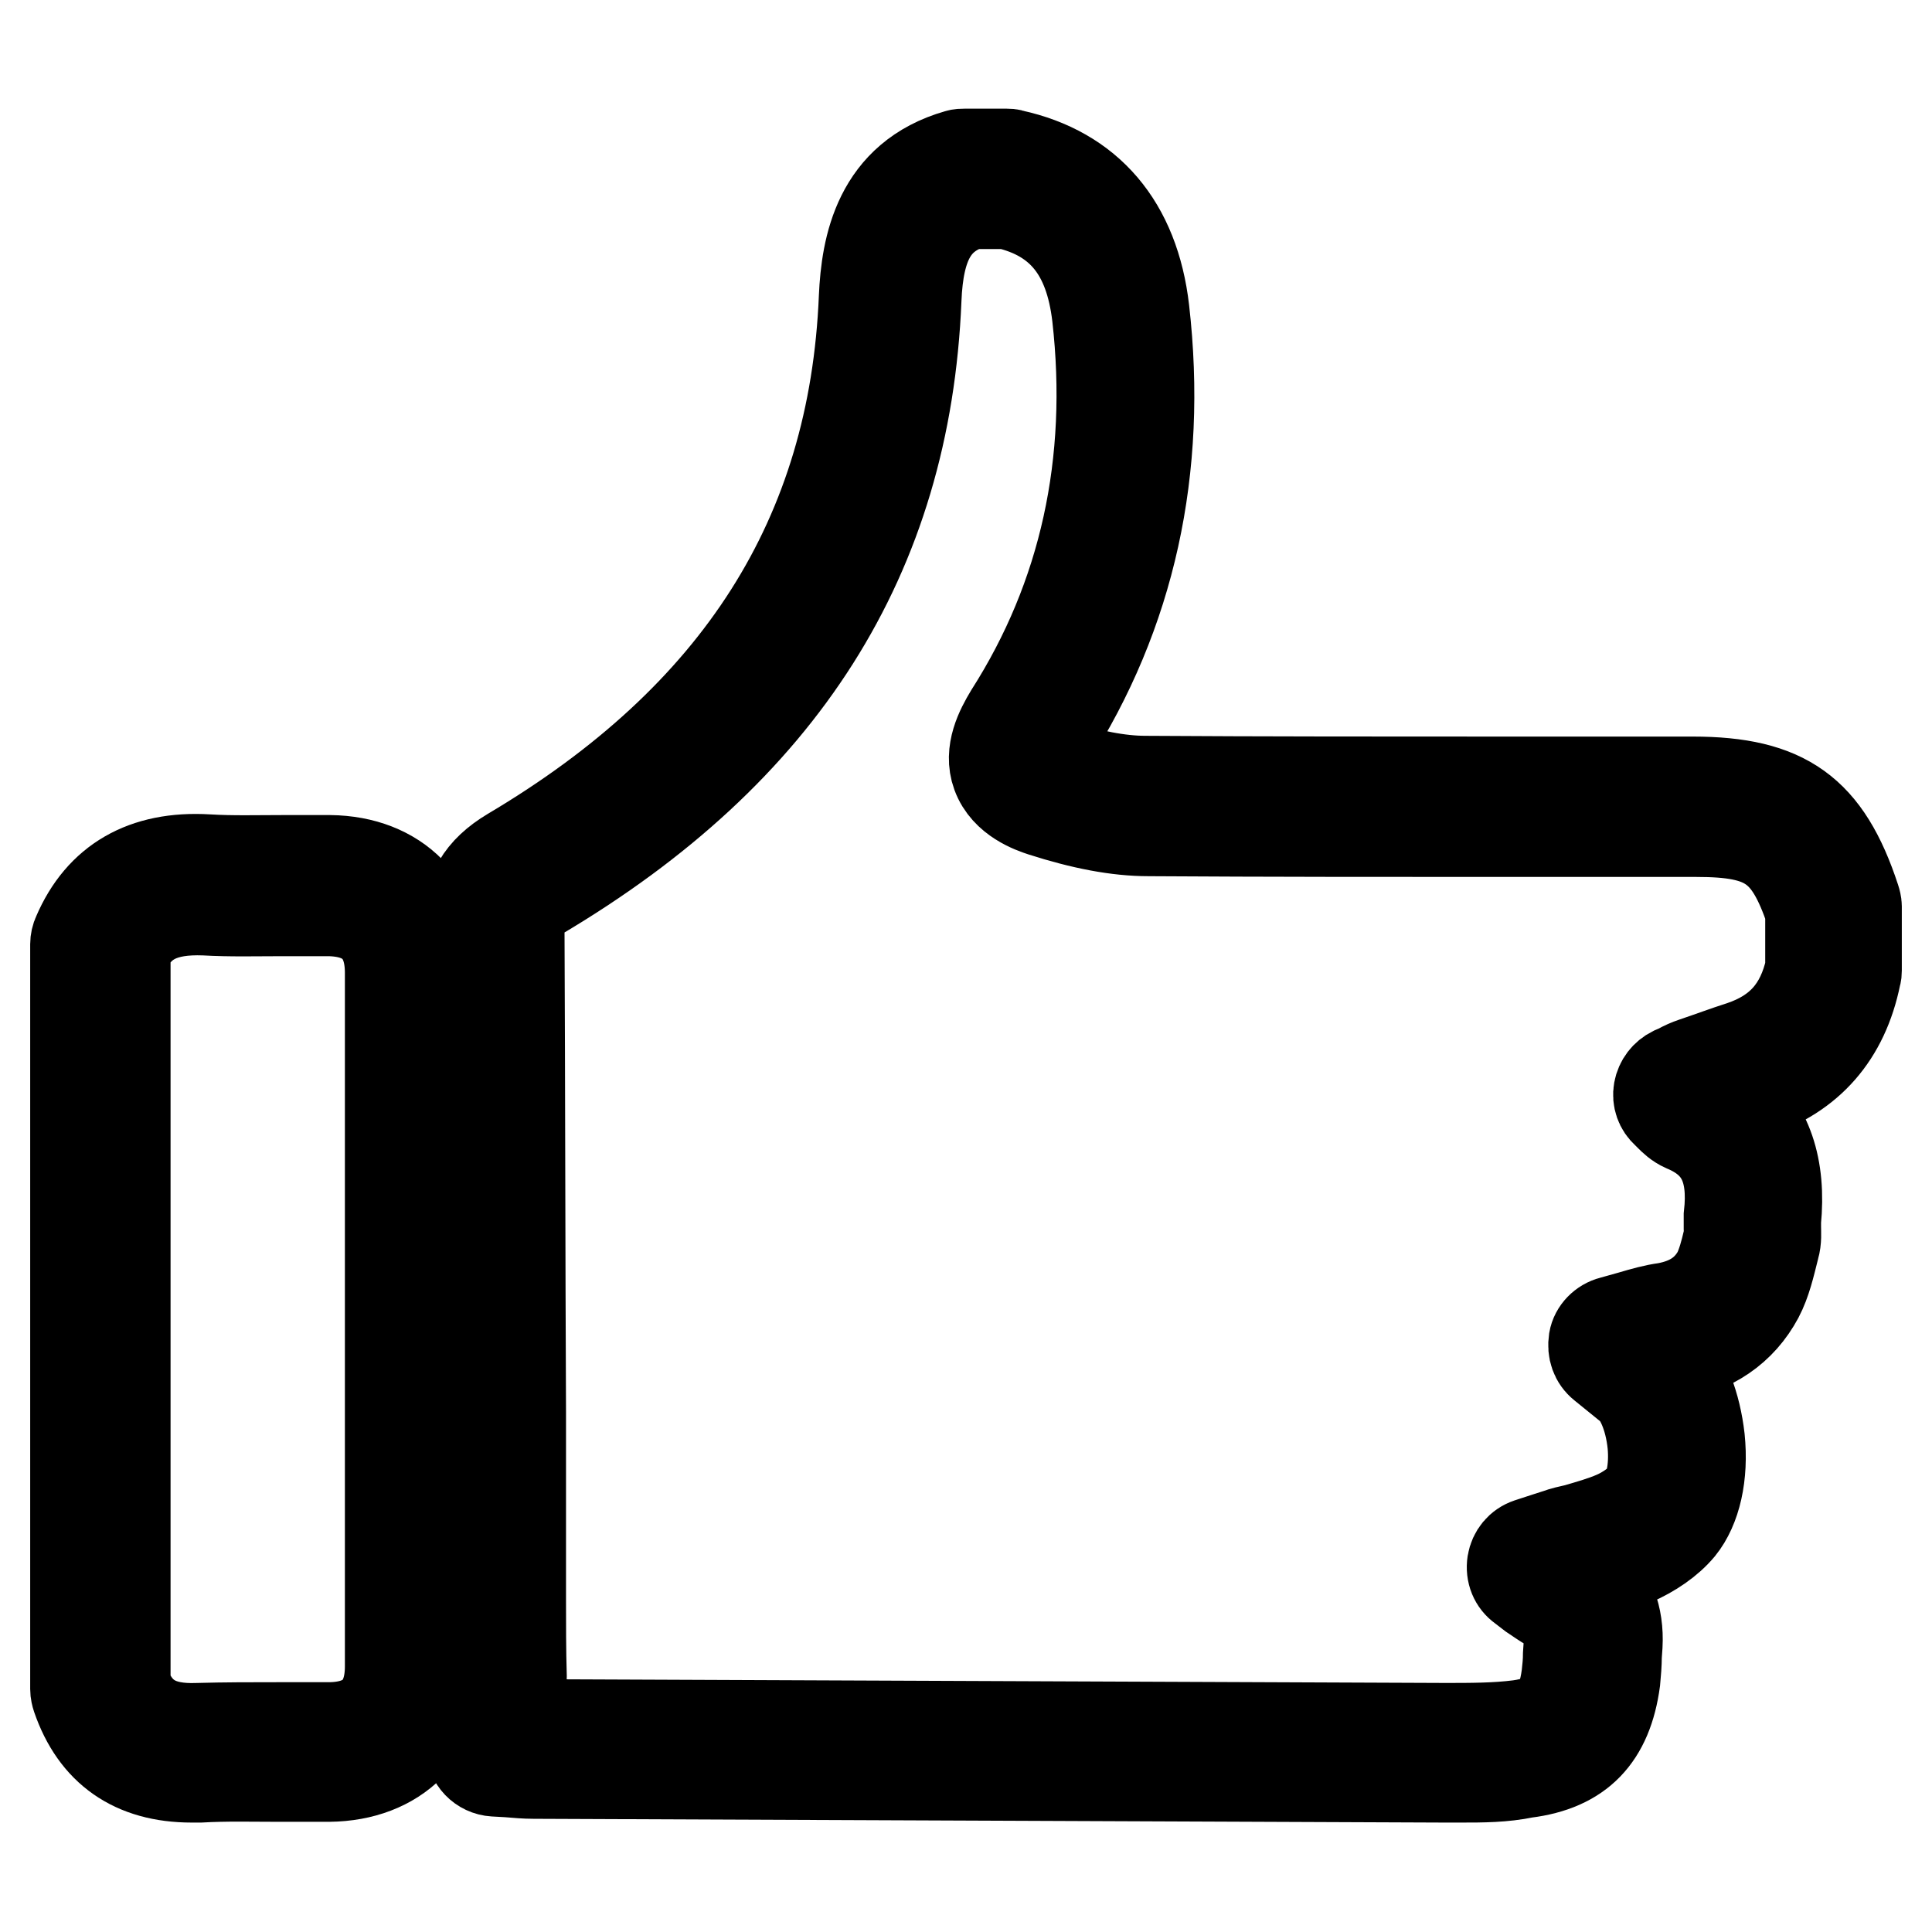
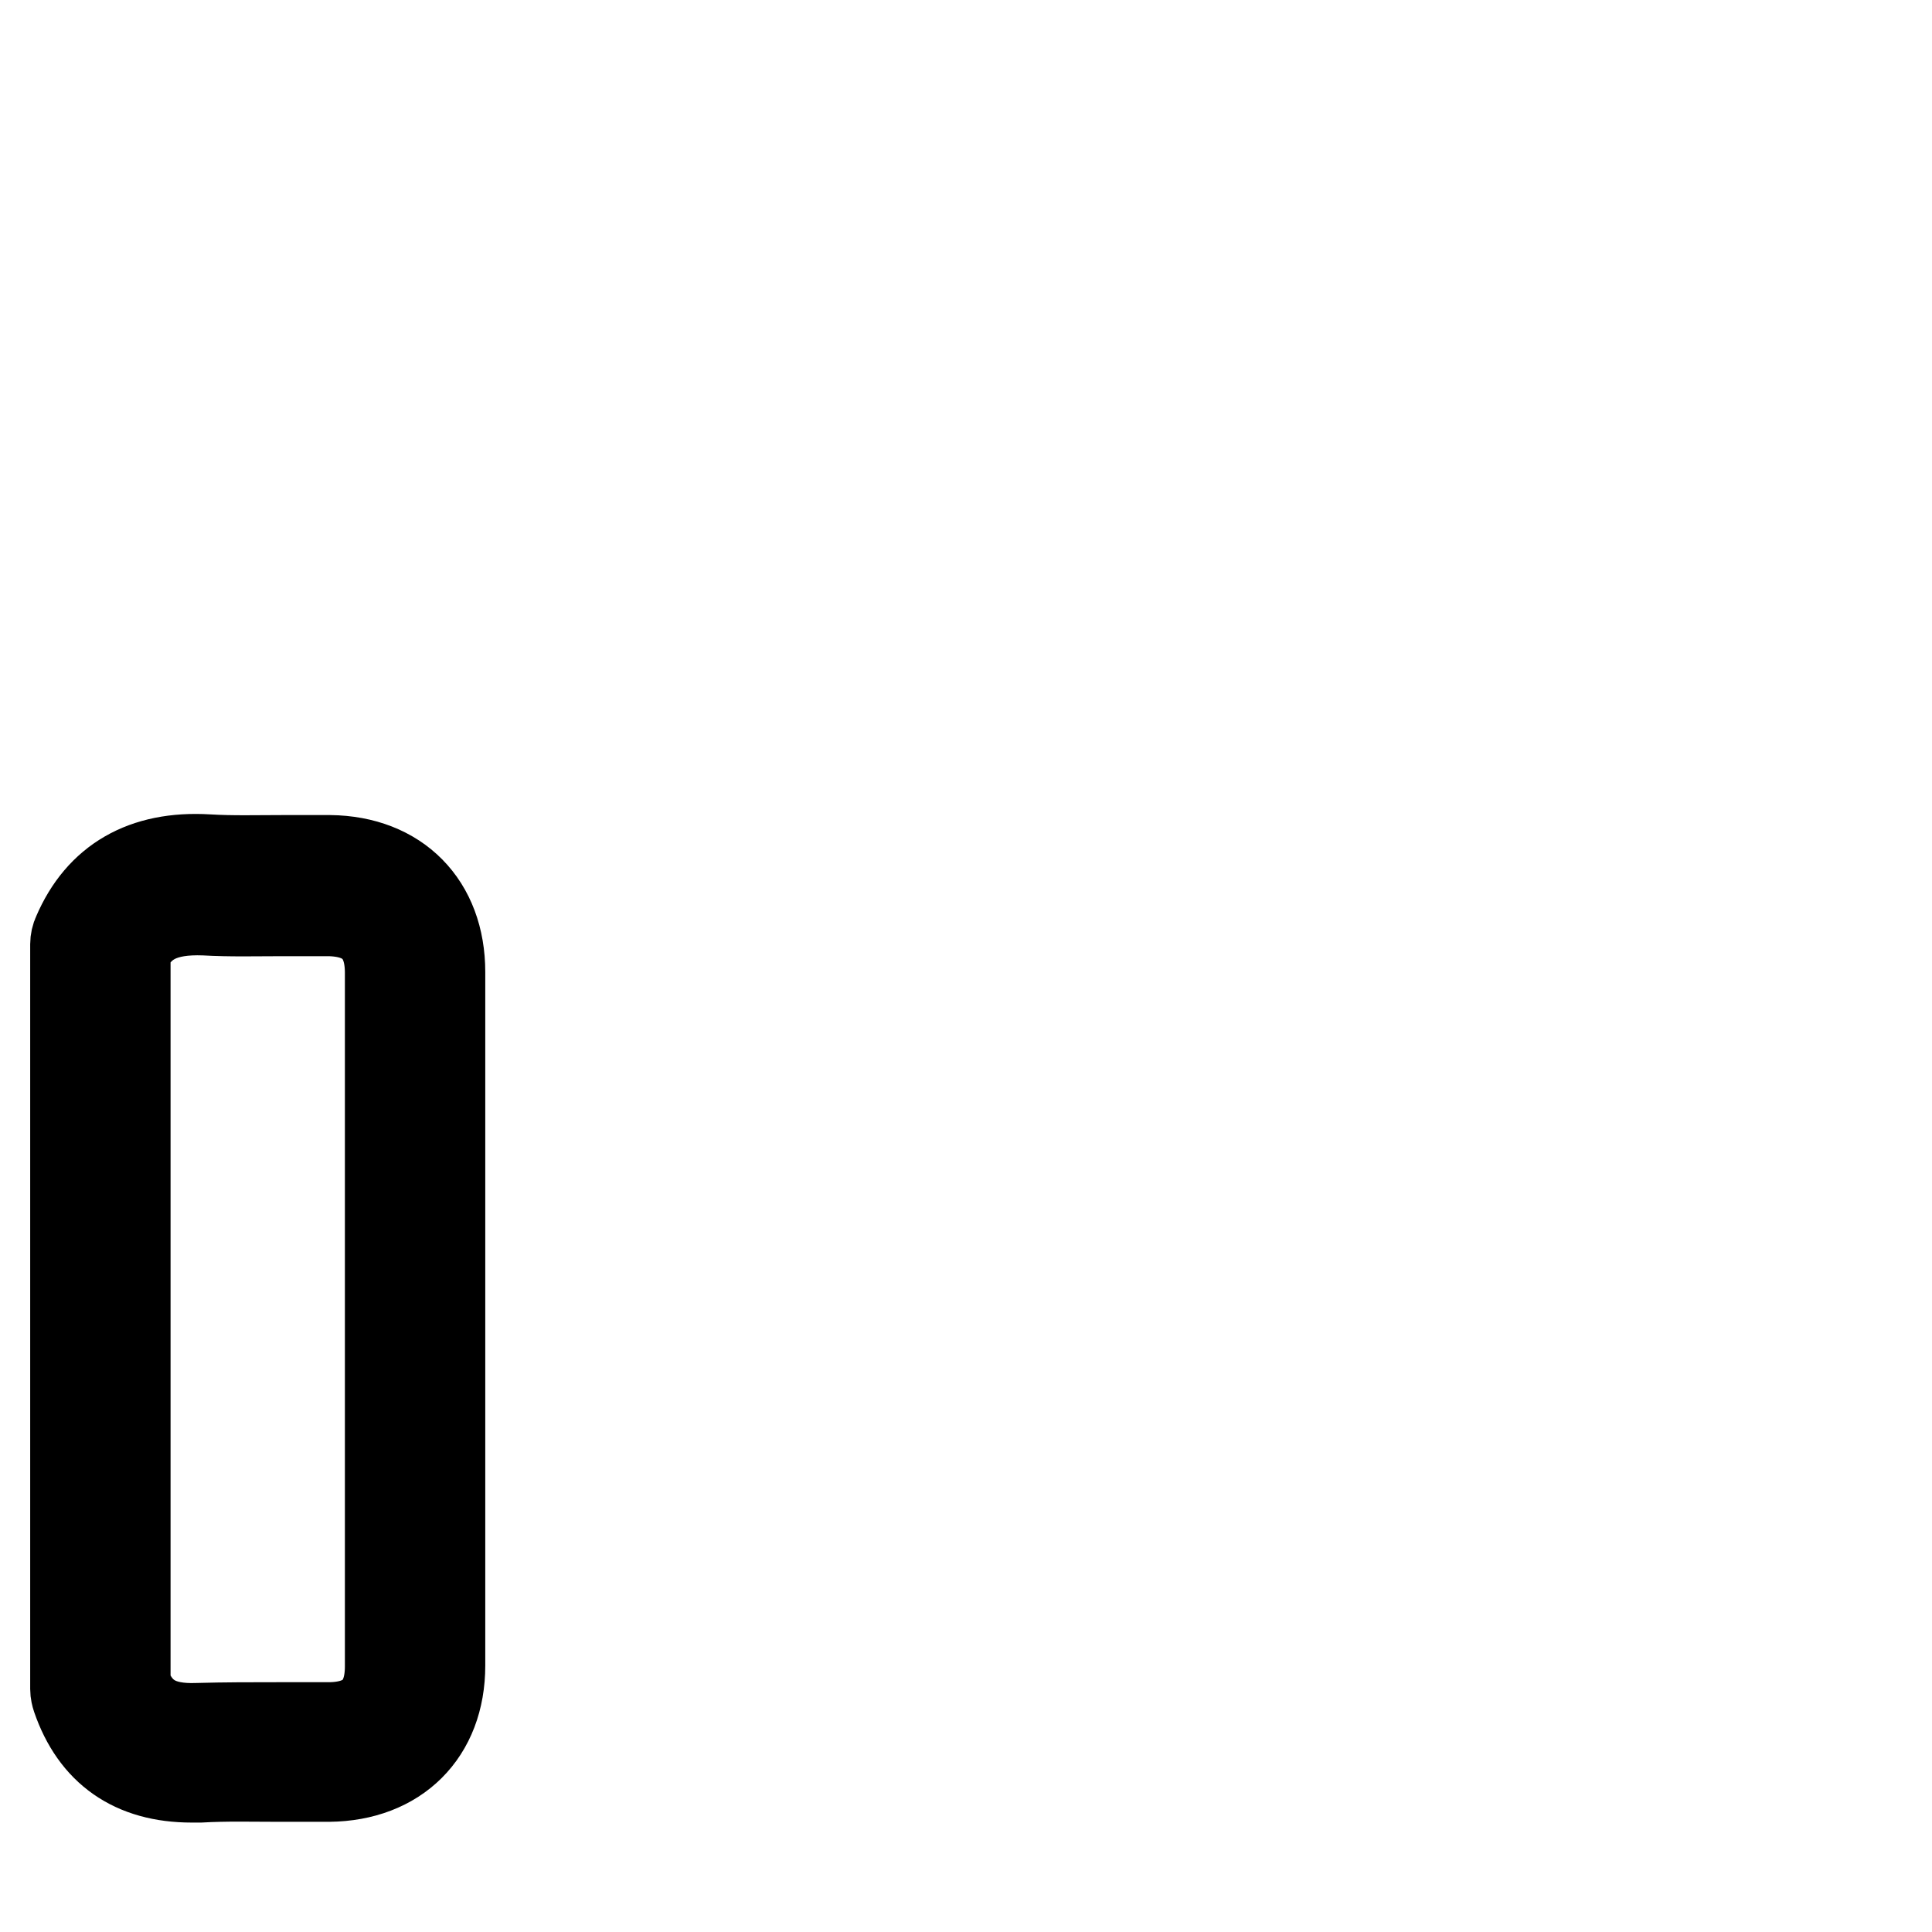
<svg xmlns="http://www.w3.org/2000/svg" version="1.1" x="0px" y="0px" viewBox="0 0 256 256" enable-background="new 0 0 256 256" xml:space="preserve">
  <g>
    <g>
-       <path stroke-width="12" fill-opacity="0" stroke="#000000" d="M193.6,235.5c-0.7,0-1.5,0-2.2,0l-120.7-0.5c-1.1,0-2.2-0.1-3.4-0.2l-1.8-0.1c-1.7-0.1-3.1-1.5-3.1-3.3v-1.2l-0.1-8c0-3.5-0.1-6.9-0.1-10.4l0-24.8c0-21.4,0-42.8-0.2-64.2c0-4.5,1.7-7.4,5.7-9.8c30.2-17.9,45.5-42,46.8-73.6c0.3-6.7,1.9-15.9,12.4-18.9c0.3-0.1,0.6-0.1,0.9-0.1h5.6c0.2,0,0.5,0,0.7,0.1c10.1,2.2,16.2,9.3,17.5,20.6c2.4,21-1.8,40.2-12.6,57c-0.9,1.4-1.1,2.1-1.1,2.3c0,0,0.4,0.3,1.8,0.8c4.6,1.5,8.6,2.3,12.1,2.3c15.8,0.1,31.6,0.1,47.3,0.1c8.4,0,16.8,0,25.2,0c12.2,0,17.7,3.9,21.5,15.5c0.1,0.3,0.2,0.7,0.2,1v8.5c0,0.2,0,0.4-0.1,0.7c-1.6,7.9-6.2,13.1-13.5,15.5c-0.9,0.3-1.8,0.6-2.7,0.9c4.5,3.5,6.3,9,5.6,16.1c0,0.2,0,0.5,0,0.8c0,0.7,0.1,1.7-0.2,2.7c-0.6,2.4-1.1,4.6-2.1,6.5c-2.3,4.3-6.2,7-11.6,7.9c-0.1,0-0.2,0-0.4,0.1c2.2,2.5,3.7,6.4,4.2,10.8c0.5,4.9-0.5,9.2-2.6,11.8c-1.5,1.8-3.7,3.3-6.2,4.4c-1.8,0.8-3.8,1.4-5.7,1.9c2.6,2.3,3.8,5.5,3.6,9.3l-0.1,1.4c0,1.1-0.1,2.2-0.2,3.3c-1,7.4-4.7,11.3-11.9,12.2C199.2,235.5,196.4,235.5,193.6,235.5z M68.9,228.4c0.6,0,1.2,0.1,1.8,0.1l120.8,0.5c3.4,0,6.7,0,9.8-0.4c4.2-0.6,5.7-2.1,6.3-6.6c0.1-0.9,0.2-1.8,0.2-2.8l0.1-1.5c0.1-2.4-0.6-3.8-2.6-4.9c-0.7-0.4-1.4-0.9-2.3-1.5l-1.3-1c-1-0.7-1.5-1.9-1.3-3.2c0.2-1.2,1-2.2,2.2-2.6c1.8-0.6,2.8-0.9,3.7-1.2c0.8-0.3,1.7-0.5,2.6-0.7c1.7-0.5,3.5-1,5.1-1.7c1.6-0.7,2.9-1.7,3.8-2.6c0.8-1,1.5-3.5,1.2-6.9c-0.4-3.9-1.8-6.6-2.9-7.5l-3.7-3c-1-0.8-1.4-2-1.2-3.3c0.2-1.2,1.2-2.2,2.4-2.5l2.5-0.7c1.7-0.5,3.1-0.9,4.6-1.1c3.3-0.6,5.5-2.1,6.9-4.6c0.6-1.2,1-2.7,1.4-4.4c0.2-0.7,0.1-1.1,0.1-1.4c0-0.6,0-1.3,0-1.8c0.7-6.2-1.1-9.8-5.9-11.8c-0.9-0.4-1.5-1-1.9-1.4l-0.5-0.5c-0.8-0.7-1.2-1.8-1-2.9c0.2-1.1,0.9-2,1.9-2.5l0.7-0.3c0.7-0.4,1.4-0.7,2-0.9c2.1-0.7,4.2-1.5,6.4-2.2c5-1.7,7.9-4.9,9.1-10.3v-7.6c-2.9-8.5-5.8-10.5-15.1-10.5c-8.4,0-16.8,0-25.2,0c-15.8,0-31.6,0-47.4-0.1c-4.2,0-8.8-0.9-14.1-2.6c-1.2-0.4-4.8-1.6-6-4.9c-1.1-3,0.5-6,1.7-8c9.9-15.5,13.8-33.3,11.6-52.7c-1-8.5-4.8-13.2-12-14.9h-4.8c-4.8,1.6-6.9,5.2-7.2,12.7c-1.4,34-17.8,59.8-50,78.9c-2.2,1.3-2.6,2.2-2.6,4.2c0.1,21.4,0.1,42.8,0.2,64.2l0,24.8c0,3.4,0,6.9,0.1,10.3L68.9,228.4z" />
      <path stroke-width="12" fill-opacity="0" stroke="#000000" d="M25.4,235.5c-7.7,0-12.8-3.6-15.2-10.6c-0.1-0.3-0.2-0.7-0.2-1.1v-98.7c0-0.4,0.1-0.9,0.3-1.3c3-7,8.8-10.4,17.2-9.9c3.3,0.2,6.6,0.1,10,0.1c2.1,0,4.1,0,6.2,0c8.9,0.1,14.6,5.9,14.6,14.8c0,30.6,0,61.3,0,91.9c0,8.9-5.8,14.6-14.7,14.7c-2.2,0-4.4,0-6.6,0c-3.5,0-7-0.1-10.5,0.1C26.1,235.5,25.7,235.5,25.4,235.5z M16.6,223.3c1.6,4.2,4.5,5.9,9.6,5.7c3.6-0.1,7.2-0.1,10.8-0.1c2.2,0,4.3,0,6.5,0c5.4,0,8.2-2.8,8.2-8.1c0-30.6,0-61.2,0-91.9c0-5.3-2.8-8.1-8.1-8.2c-2,0-4,0-6.1,0c-3.5,0-7,0.1-10.4-0.1c-5.4-0.2-8.6,1.3-10.5,5.3V223.3L16.6,223.3z" />
    </g>
  </g>
</svg>